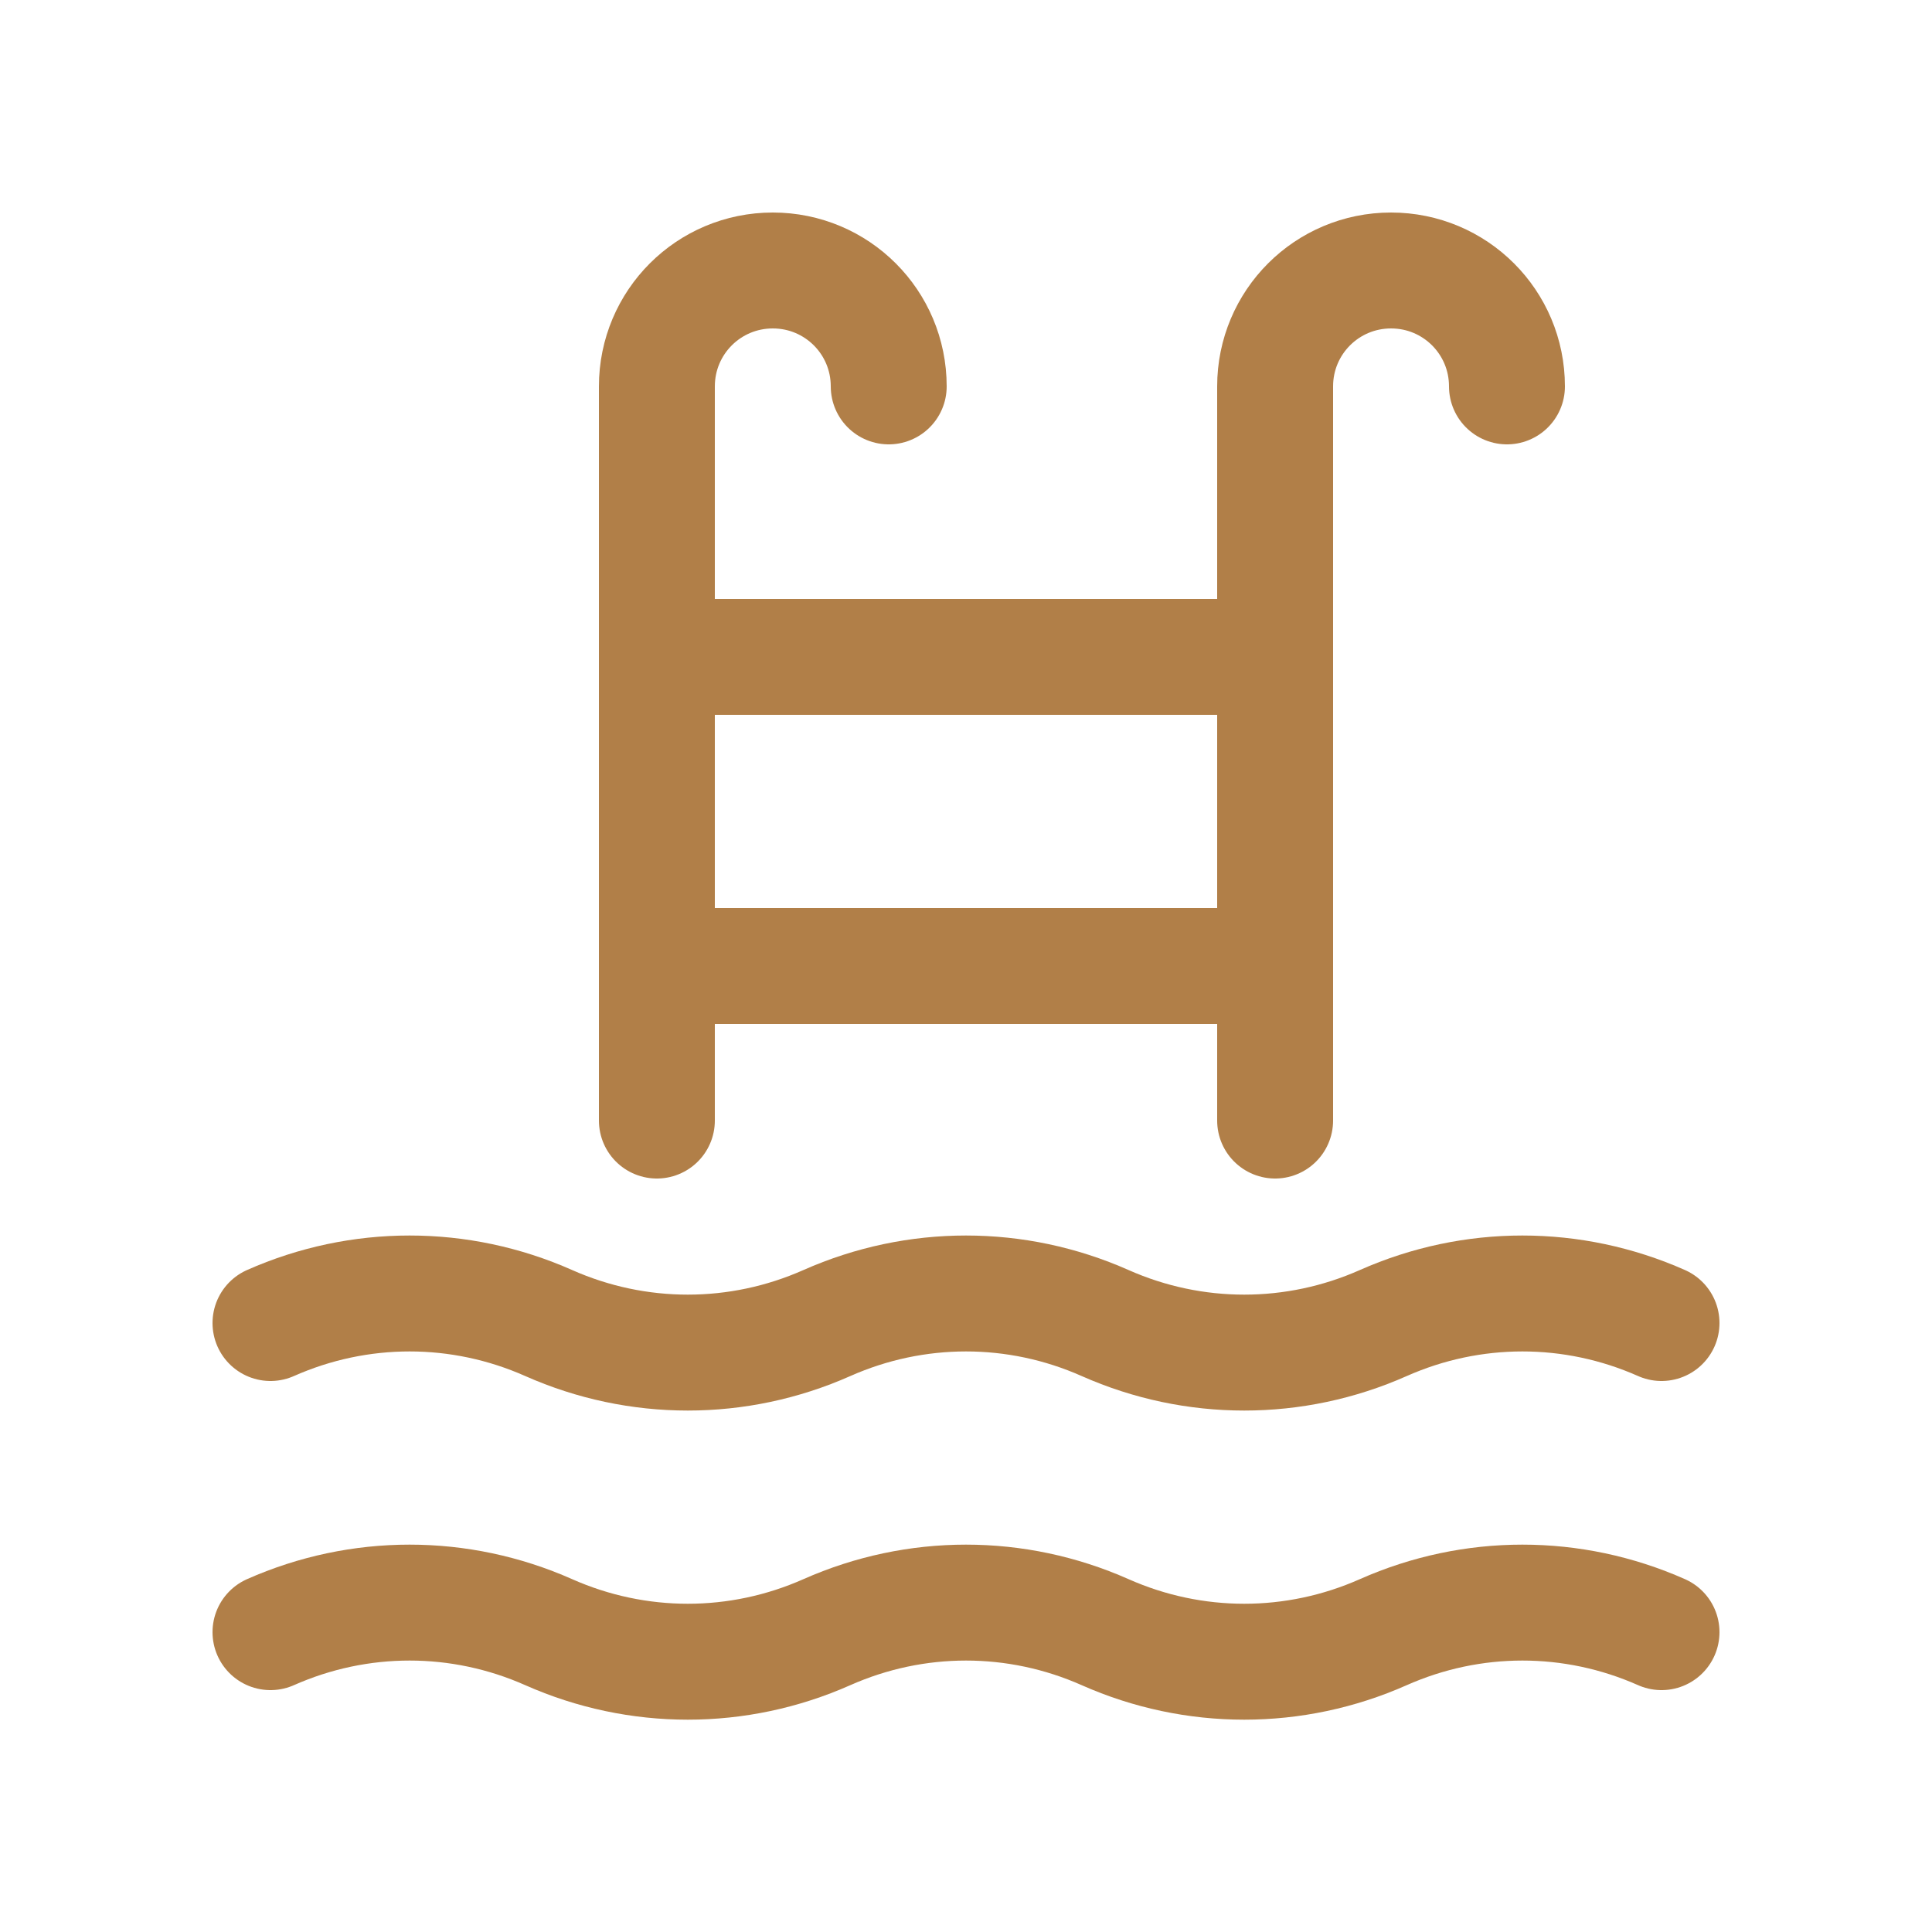
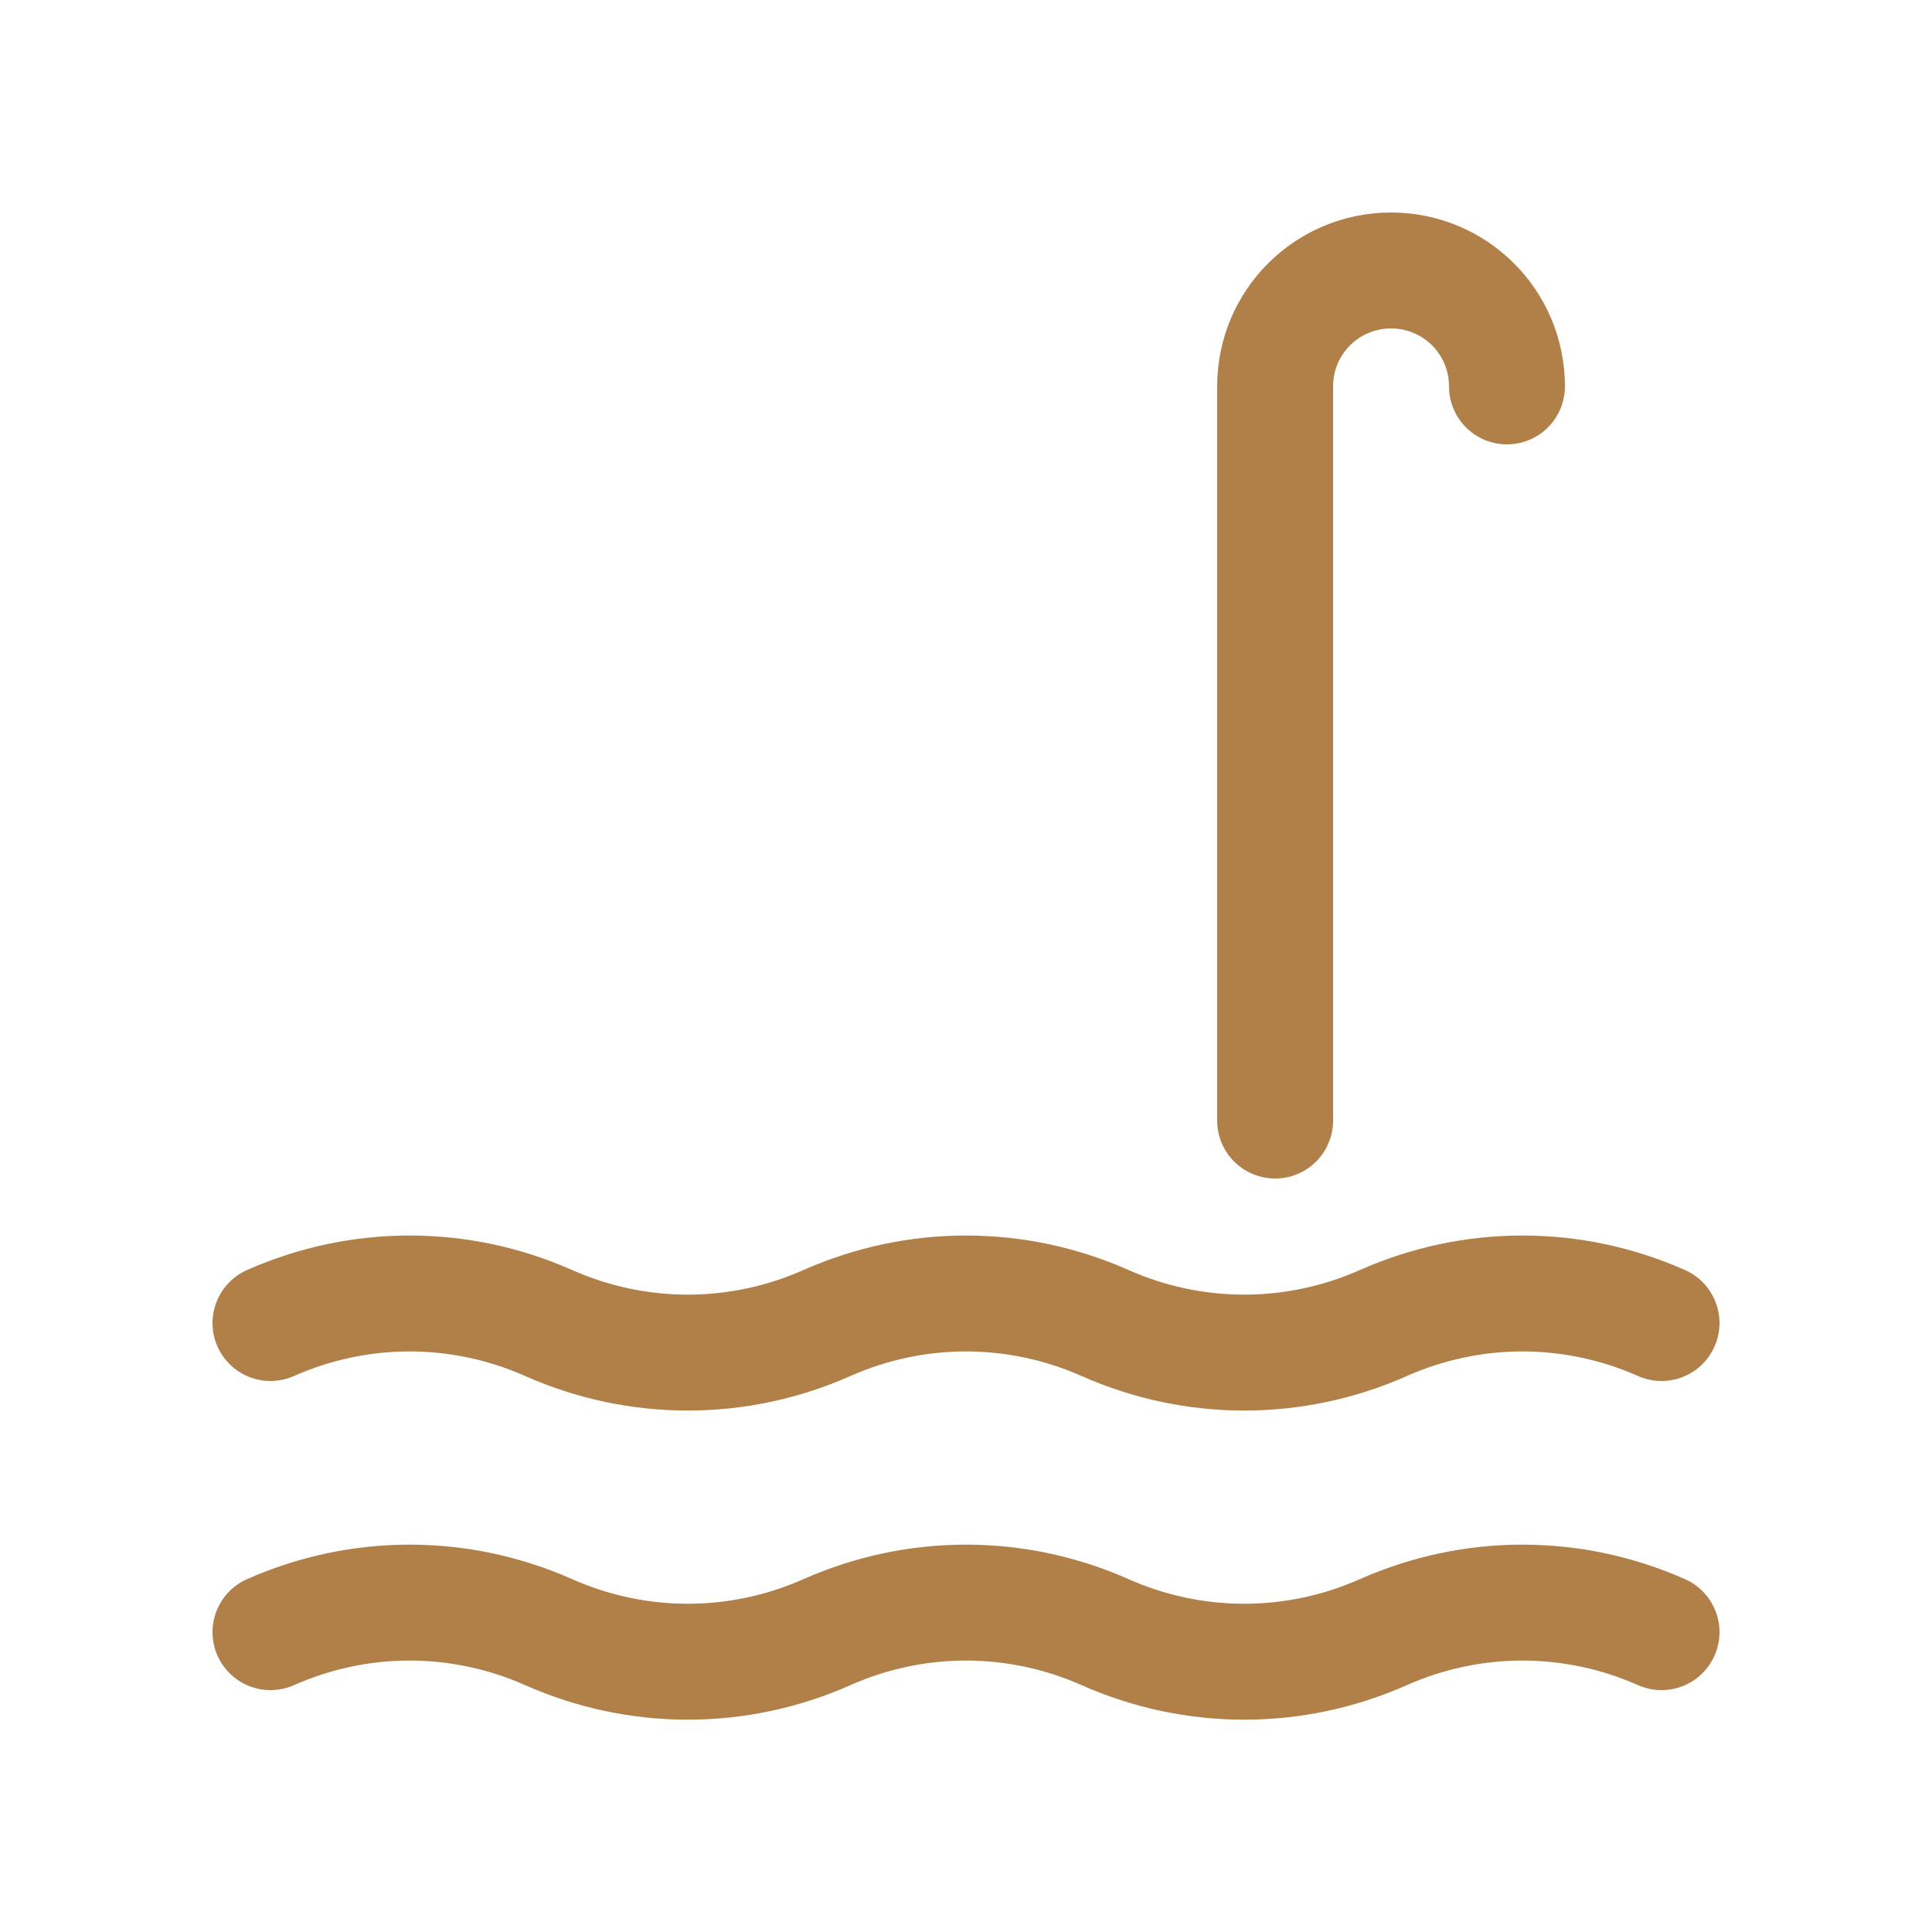
<svg xmlns="http://www.w3.org/2000/svg" id="Camada_1" version="1.1" viewBox="0 0 25 25">
  <defs>
    <style>
      .st0 {
        fill: none;
        stroke: #b17f48;
        stroke-linecap: round;
        stroke-linejoin: round;
        stroke-width: 1.5px;
      }
    </style>
  </defs>
  <path class="st0" d="M3.5,17.12c1.15-.51,2.45-.51,3.6,0,1.15.51,2.45.51,3.6,0,1.15-.51,2.45-.51,3.6,0,1.15.51,2.45.51,3.6,0,1.15-.51,2.45-.51,3.6,0" />
-   <path class="st0" d="M8.5,8.5h8" />
-   <path class="st0" d="M8.5,12.5h8" />
  <path class="st0" d="M16.5,14.5V5c0-.83.67-1.5,1.5-1.5h0c.83,0,1.5.67,1.5,1.5" />
-   <path class="st0" d="M8.5,14.5V5c0-.83.67-1.5,1.5-1.5h0c.83,0,1.5.67,1.5,1.5" />
  <path class="st0" d="M3.5,21.12c1.15-.51,2.45-.51,3.6,0,1.15.51,2.45.51,3.6,0,1.15-.51,2.45-.51,3.6,0,1.15.51,2.45.51,3.6,0,1.15-.51,2.45-.51,3.6,0" />
</svg>